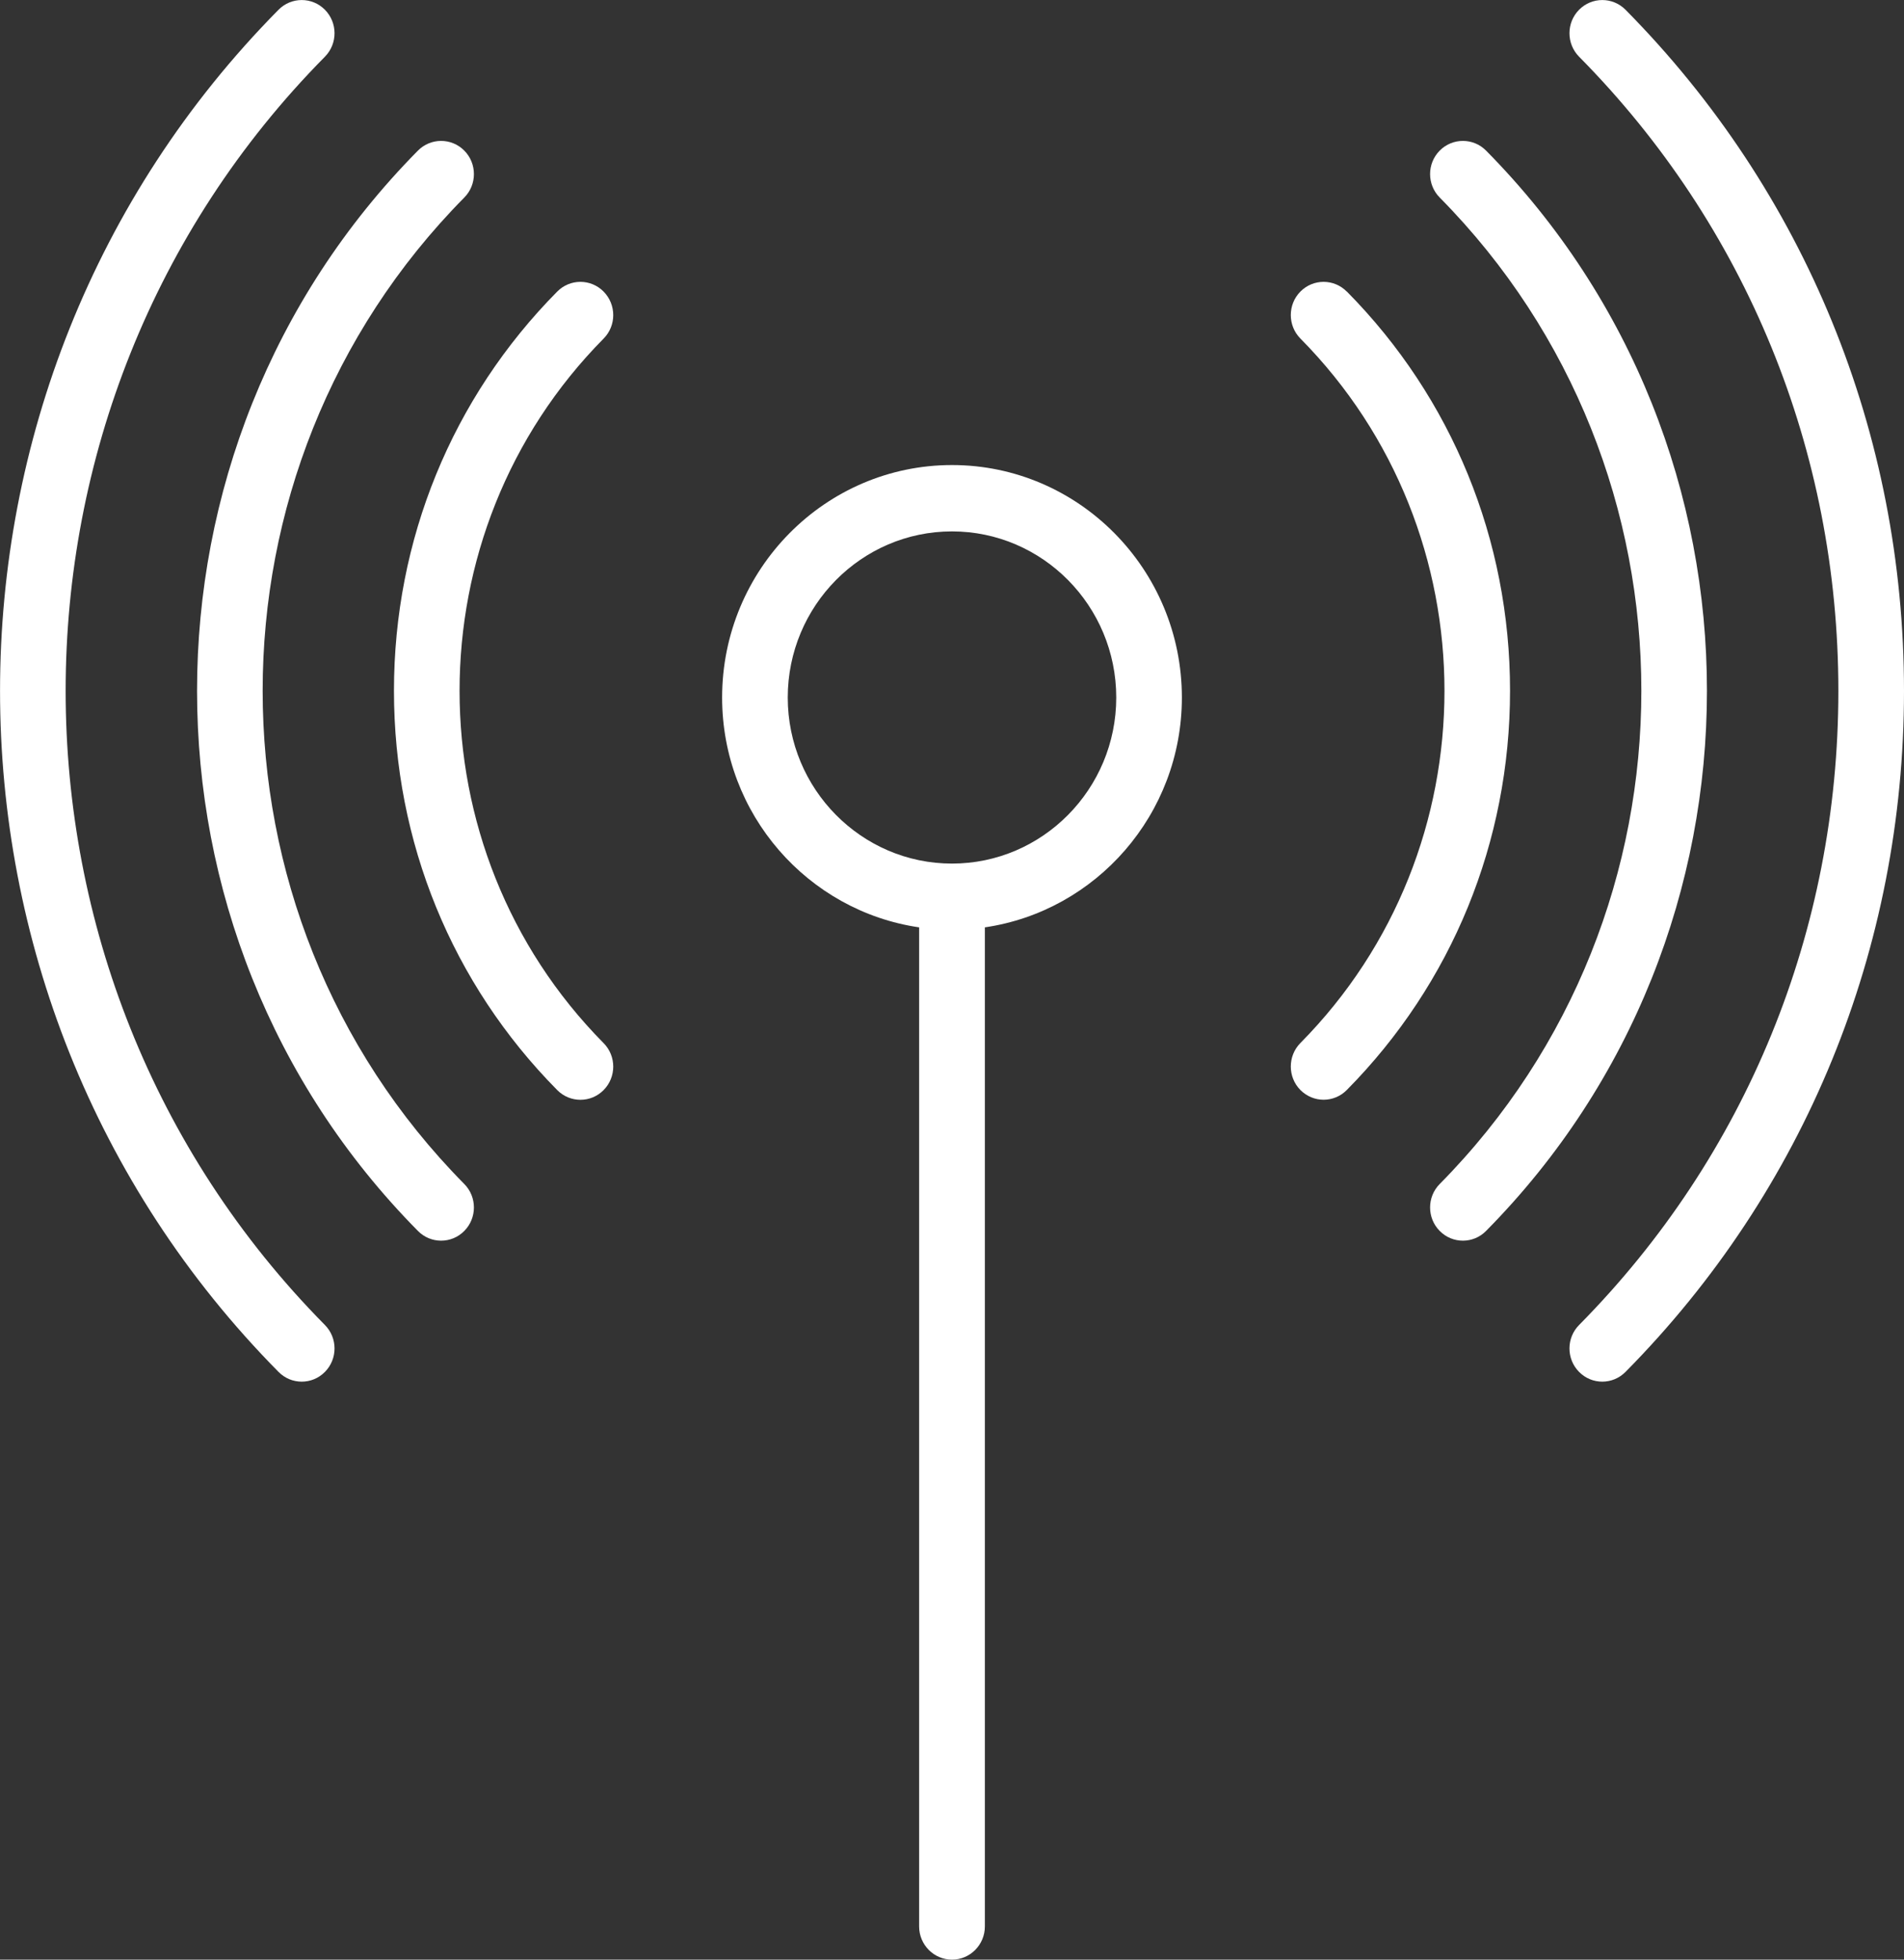
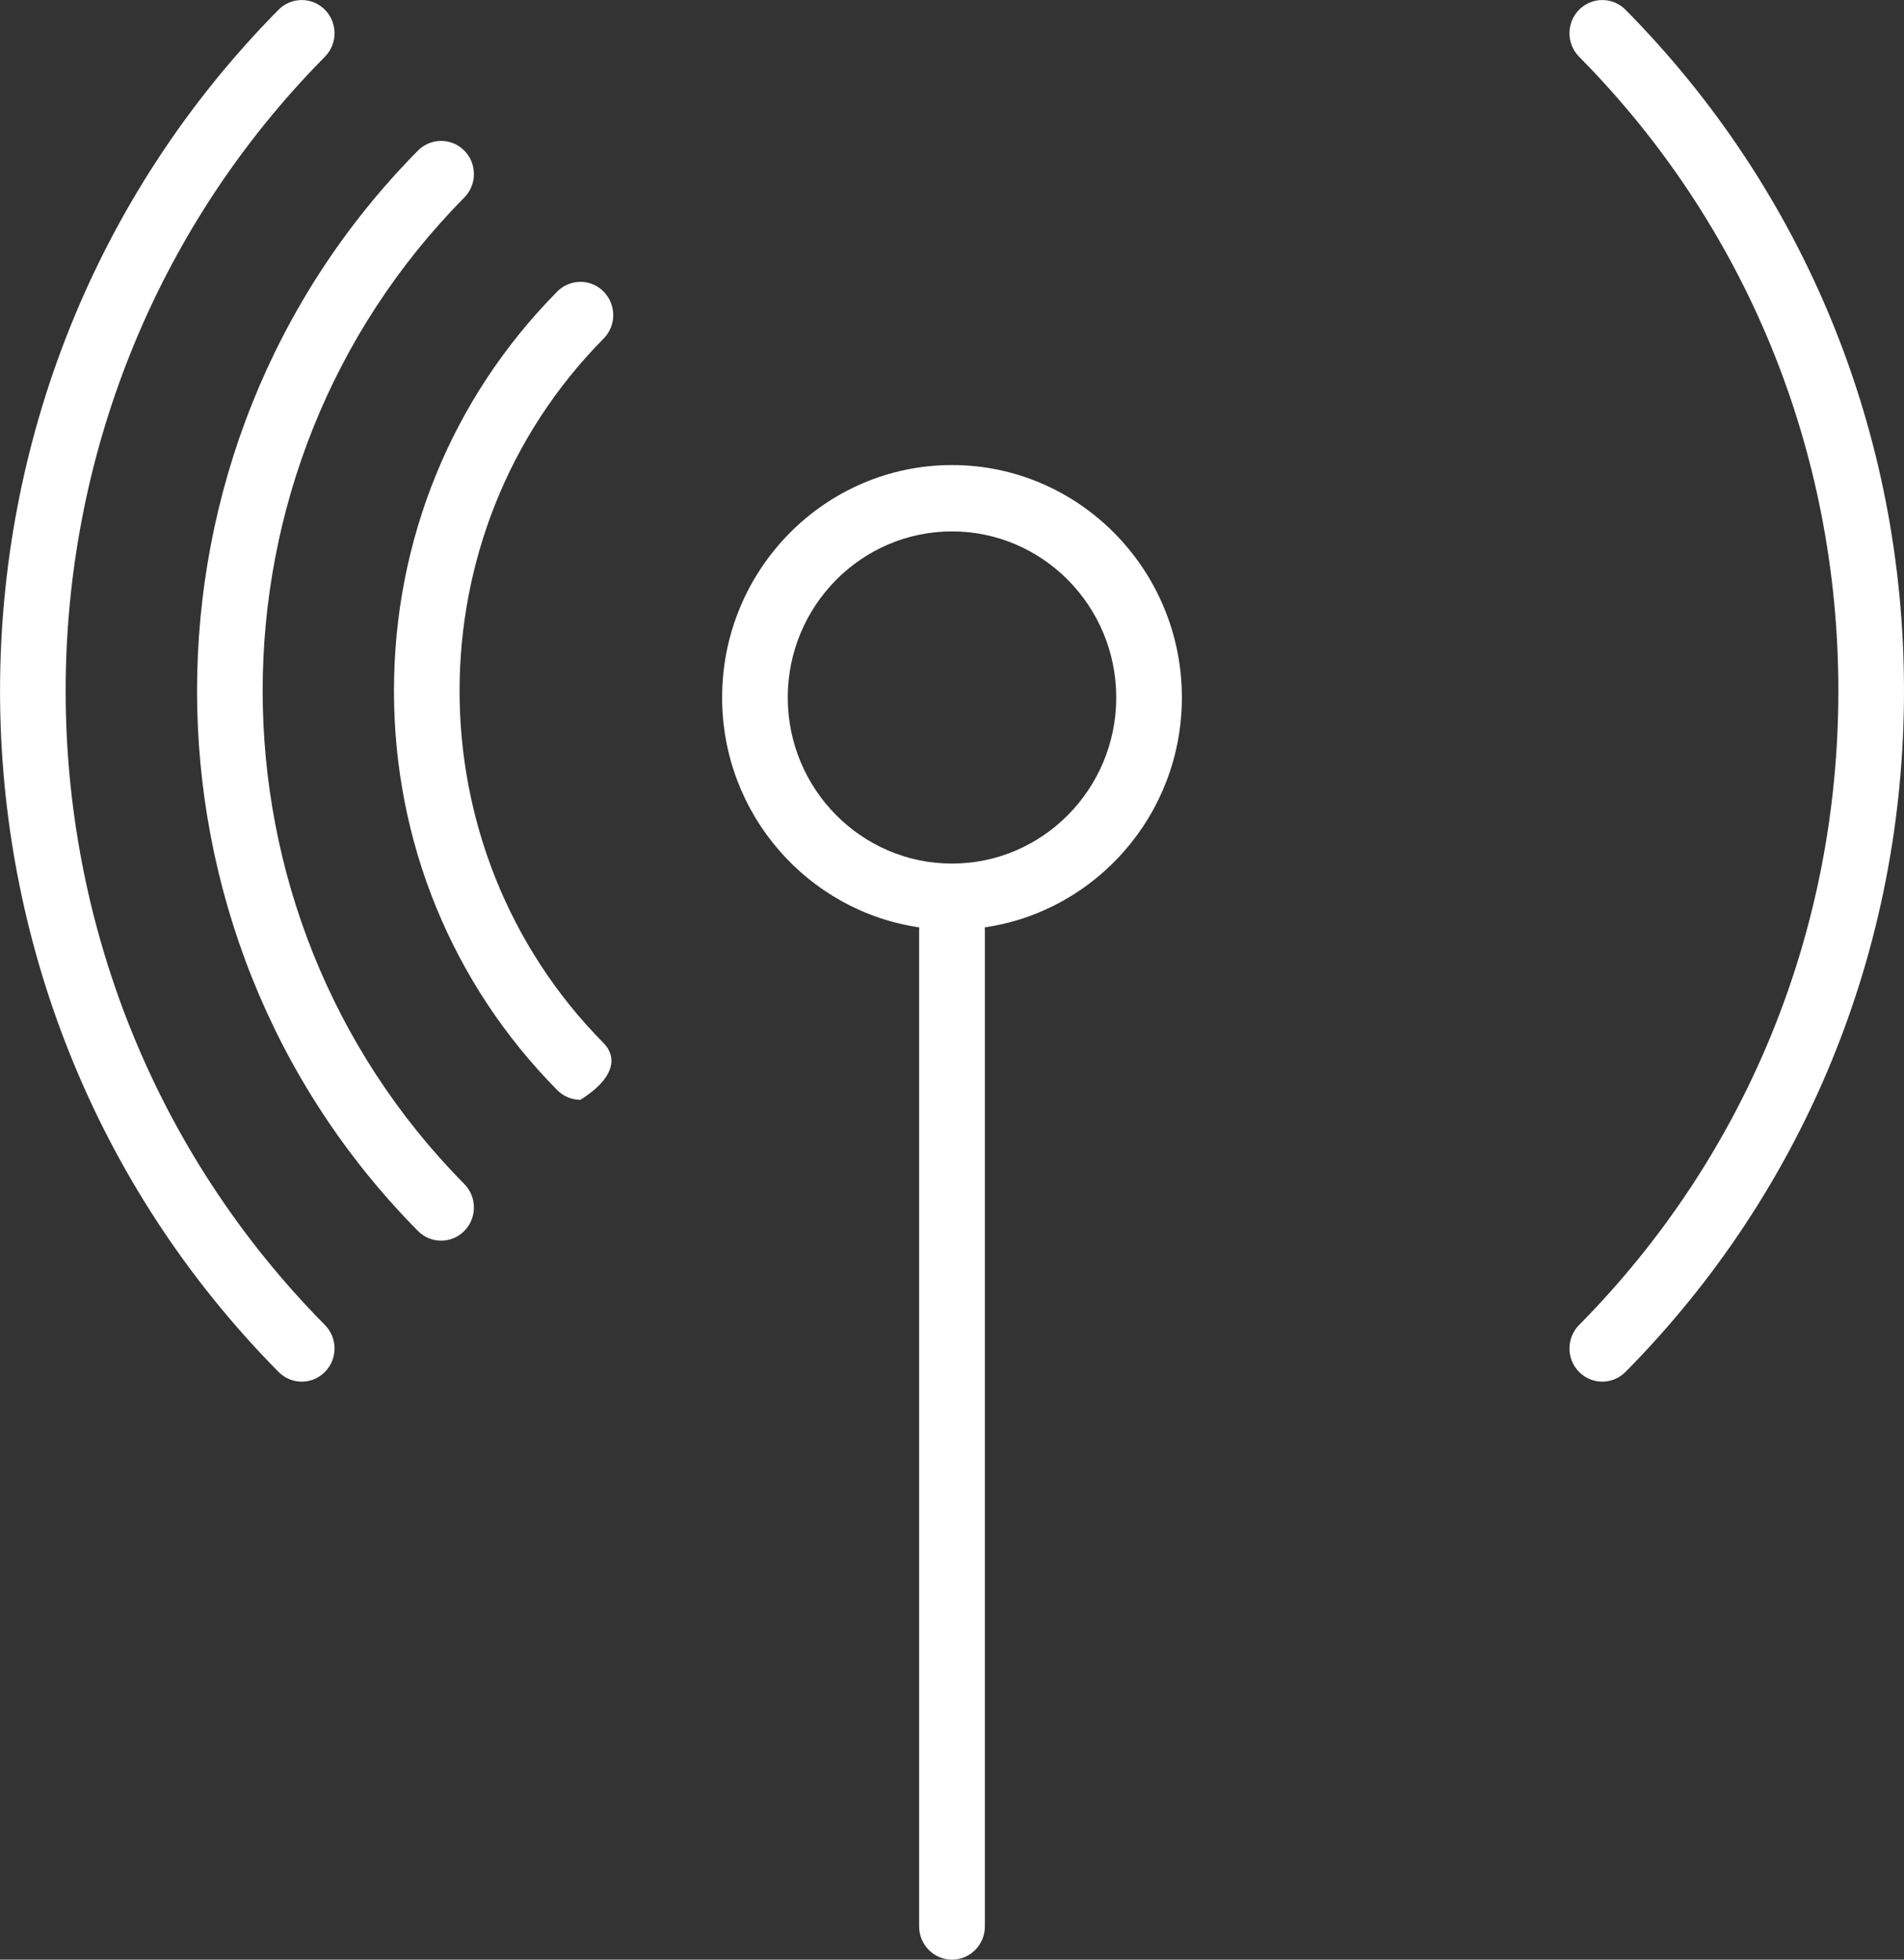
<svg xmlns="http://www.w3.org/2000/svg" width="34" height="35" viewBox="0 0 34 35" fill="none">
  <rect x="0" y="0" width="34" height="35" fill="#333333" stroke="none" />
  <g clip-path="url(#clip0_103_471)">
    <path d="M5.802 1.013C6.031 0.781 6.031 0.406 5.802 0.174C5.574 -0.057 5.202 -0.057 4.974 0.174C-1.657 6.882 -1.657 17.796 4.974 24.503C5.088 24.619 5.238 24.677 5.388 24.677C5.538 24.677 5.688 24.619 5.802 24.503C6.031 24.272 6.031 23.896 5.802 23.665C-0.371 17.419 -0.371 7.259 5.802 1.013Z" fill="white" />
    <path d="M29.027 0.174C28.798 -0.057 28.427 -0.057 28.198 0.174C27.969 0.406 27.969 0.781 28.198 1.013C31.184 4.033 32.828 8.055 32.828 12.339C32.828 16.623 31.184 20.644 28.198 23.665C27.969 23.896 27.969 24.272 28.198 24.503C28.312 24.619 28.462 24.677 28.612 24.677C28.762 24.677 28.912 24.619 29.027 24.503C32.234 21.259 34 16.938 34 12.339C34 7.739 32.234 3.419 29.027 0.174Z" fill="white" />
    <path d="M8.291 3.528C8.52 3.297 8.52 2.921 8.291 2.69C8.063 2.459 7.691 2.459 7.463 2.69C2.204 8.011 2.204 16.666 7.463 21.985C7.577 22.101 7.727 22.159 7.877 22.159C8.027 22.159 8.177 22.101 8.291 21.985C8.52 21.754 8.52 21.378 8.291 21.147C3.49 16.289 3.49 8.386 8.291 3.528Z" fill="white" />
-     <path d="M26.537 2.69C26.309 2.459 25.937 2.459 25.709 2.69C25.48 2.921 25.48 3.297 25.709 3.528C30.51 8.386 30.51 16.289 25.709 21.147C25.48 21.378 25.48 21.754 25.709 21.985C25.823 22.101 25.973 22.159 26.123 22.159C26.273 22.159 26.423 22.101 26.537 21.985C31.796 16.666 31.796 8.009 26.537 2.69Z" fill="white" />
-     <path d="M10.779 5.208C10.55 4.976 10.179 4.976 9.95 5.208C8.07 7.109 7.035 9.642 7.035 12.338C7.035 15.035 8.07 17.567 9.95 19.469C10.065 19.585 10.215 19.643 10.365 19.643C10.515 19.643 10.665 19.585 10.779 19.469C11.008 19.238 11.008 18.862 10.779 18.631C7.349 15.161 7.349 9.516 10.779 6.047C11.008 5.816 11.008 5.441 10.779 5.208Z" fill="white" />
-     <path d="M24.05 5.208C23.821 4.976 23.45 4.976 23.221 5.208C22.993 5.439 22.993 5.815 23.221 6.046C26.652 9.516 26.652 15.161 23.221 18.629C22.993 18.861 22.993 19.236 23.221 19.468C23.336 19.583 23.486 19.642 23.636 19.642C23.786 19.642 23.936 19.583 24.05 19.468C25.93 17.566 26.965 15.033 26.965 12.337C26.965 9.641 25.93 7.108 24.05 5.206V5.208Z" fill="white" />
+     <path d="M10.779 5.208C10.55 4.976 10.179 4.976 9.95 5.208C8.07 7.109 7.035 9.642 7.035 12.338C7.035 15.035 8.07 17.567 9.95 19.469C10.065 19.585 10.215 19.643 10.365 19.643C11.008 19.238 11.008 18.862 10.779 18.631C7.349 15.161 7.349 9.516 10.779 6.047C11.008 5.816 11.008 5.441 10.779 5.208Z" fill="white" />
    <path d="M17 8.306C14.736 8.306 12.895 10.168 12.895 12.458C12.895 14.546 14.428 16.273 16.413 16.563V34.407C16.413 34.734 16.676 35 17 35C17.324 35 17.587 34.734 17.587 34.407V16.563C19.572 16.273 21.105 14.546 21.105 12.458C21.105 10.168 19.263 8.306 17 8.306ZM17 15.424C15.383 15.424 14.067 14.093 14.067 12.458C14.067 10.822 15.383 9.491 17 9.491C18.617 9.491 19.933 10.822 19.933 12.458C19.933 14.093 18.617 15.424 17 15.424Z" fill="white" />
  </g>
  <defs>
    <clipPath id="clip0_103_471">
      <rect width="34" height="35" fill="white" />
    </clipPath>
  </defs>
</svg>